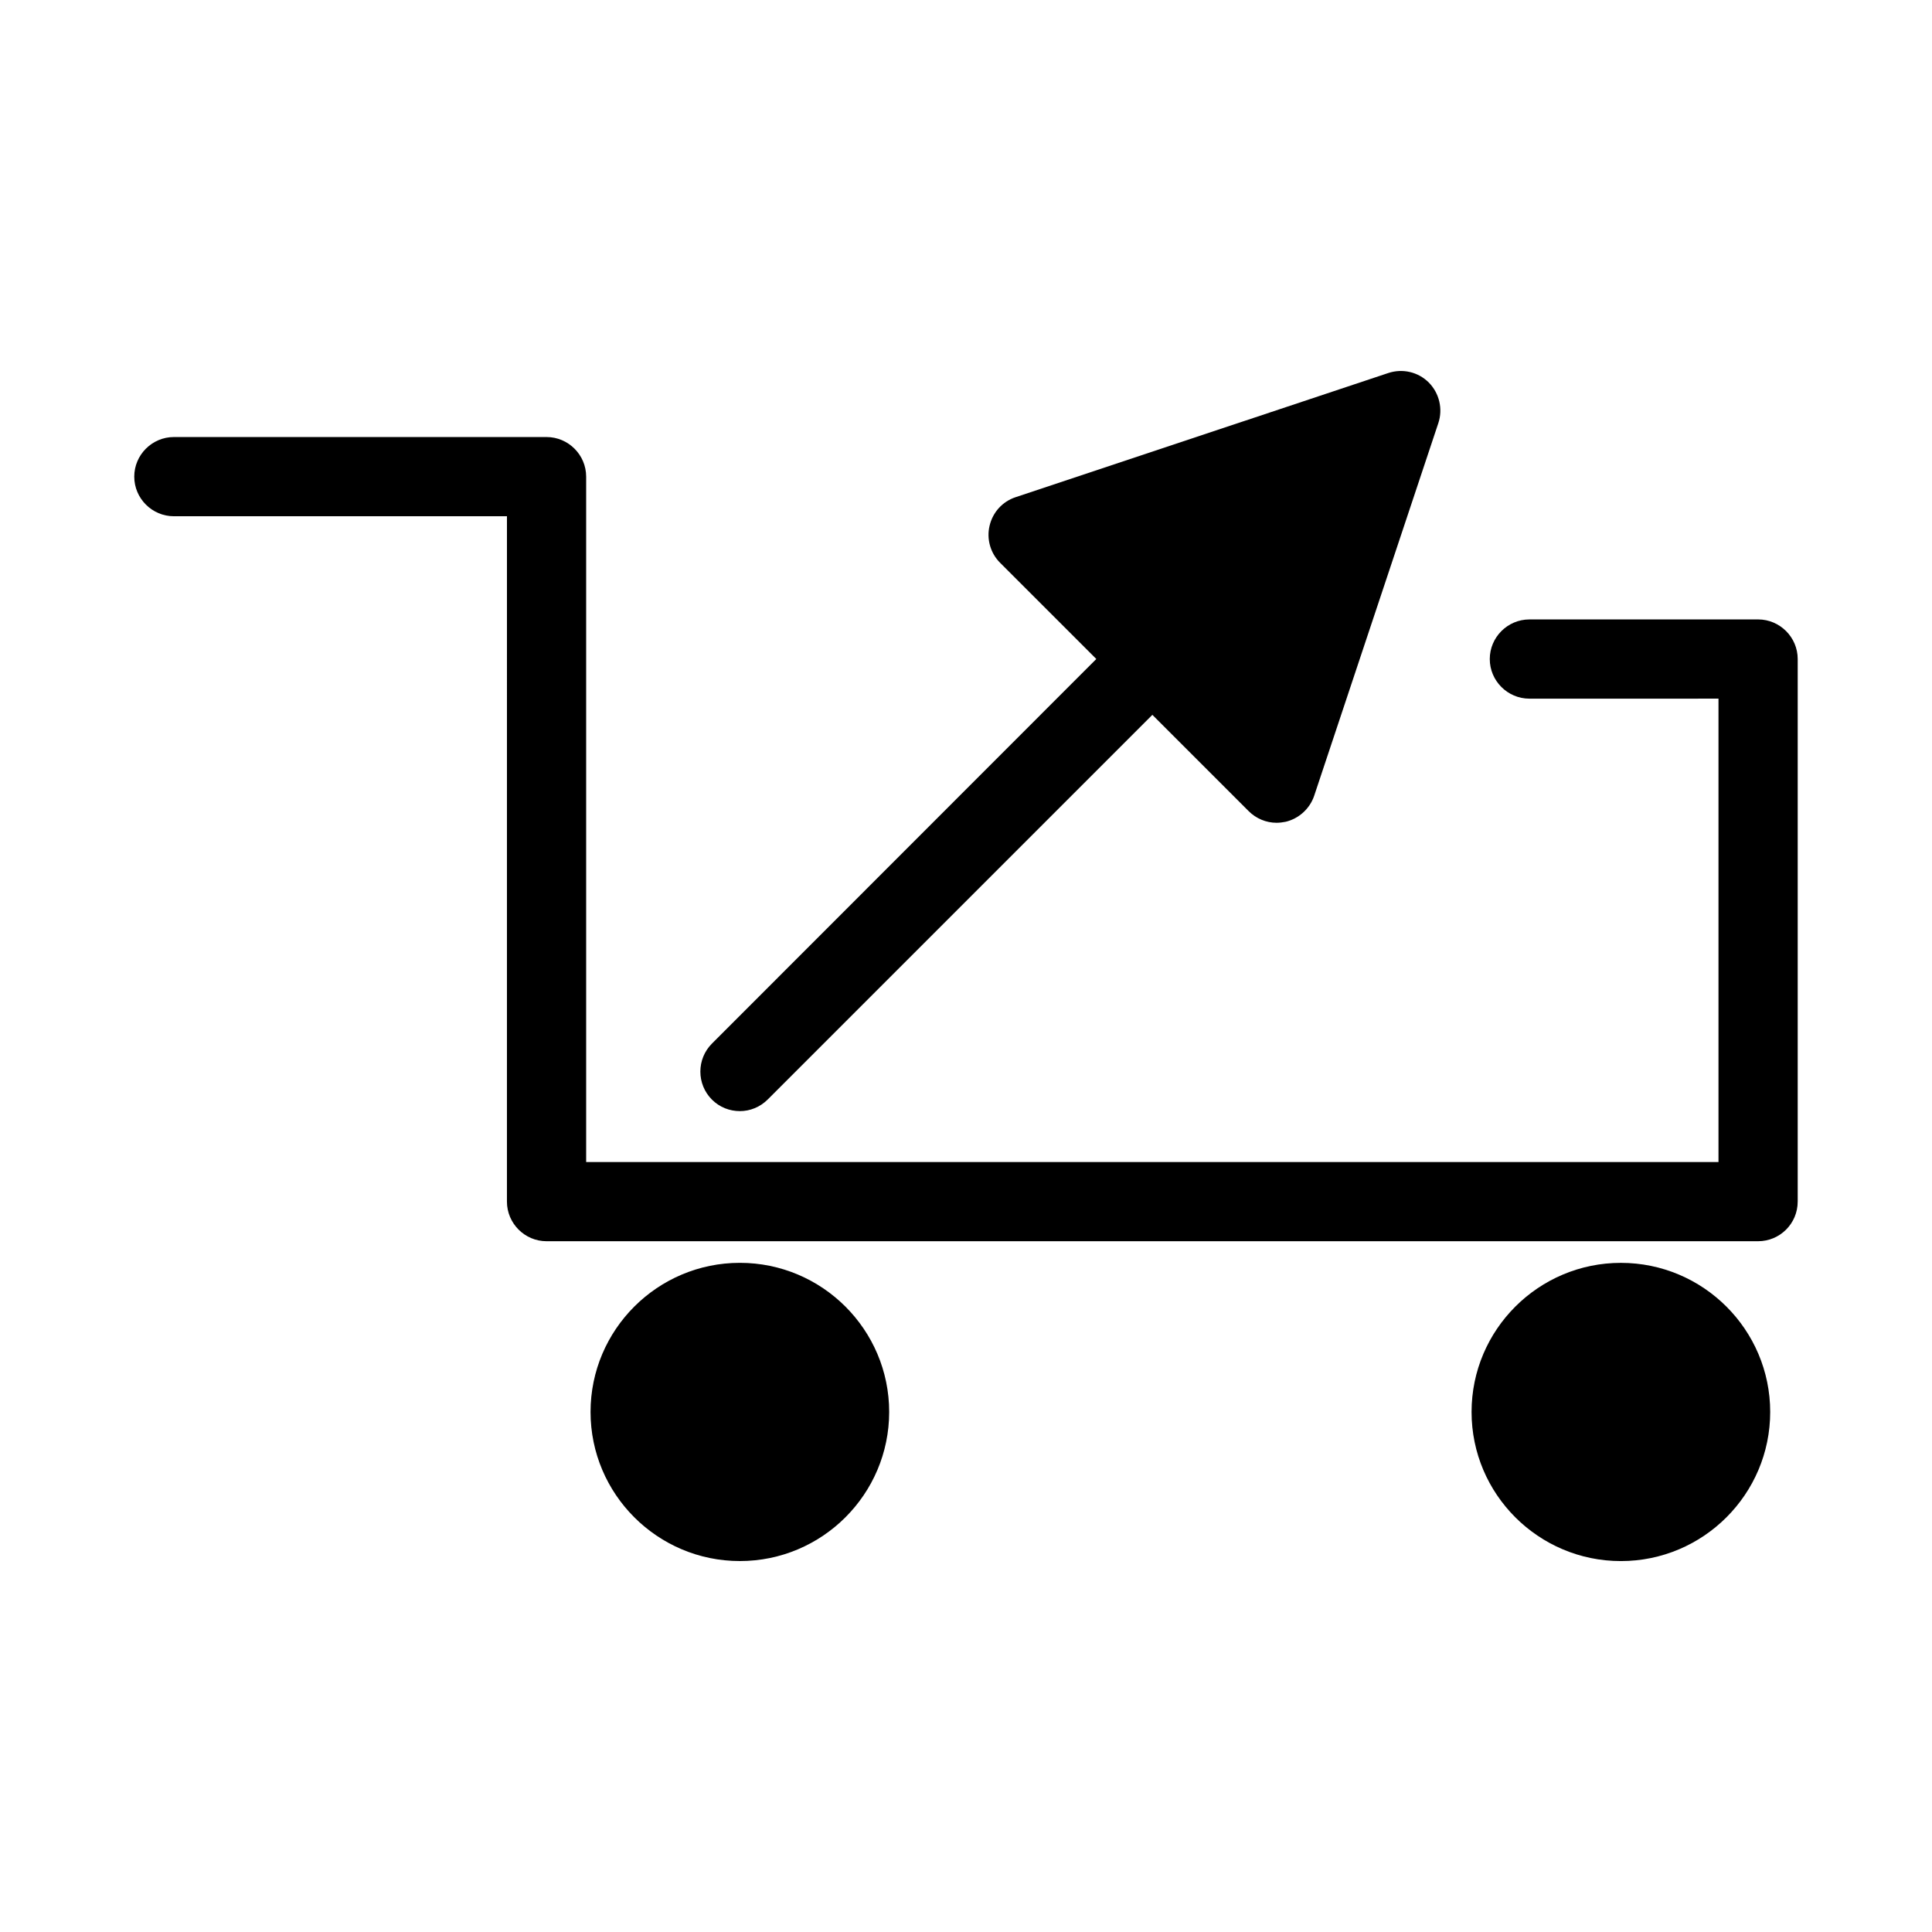
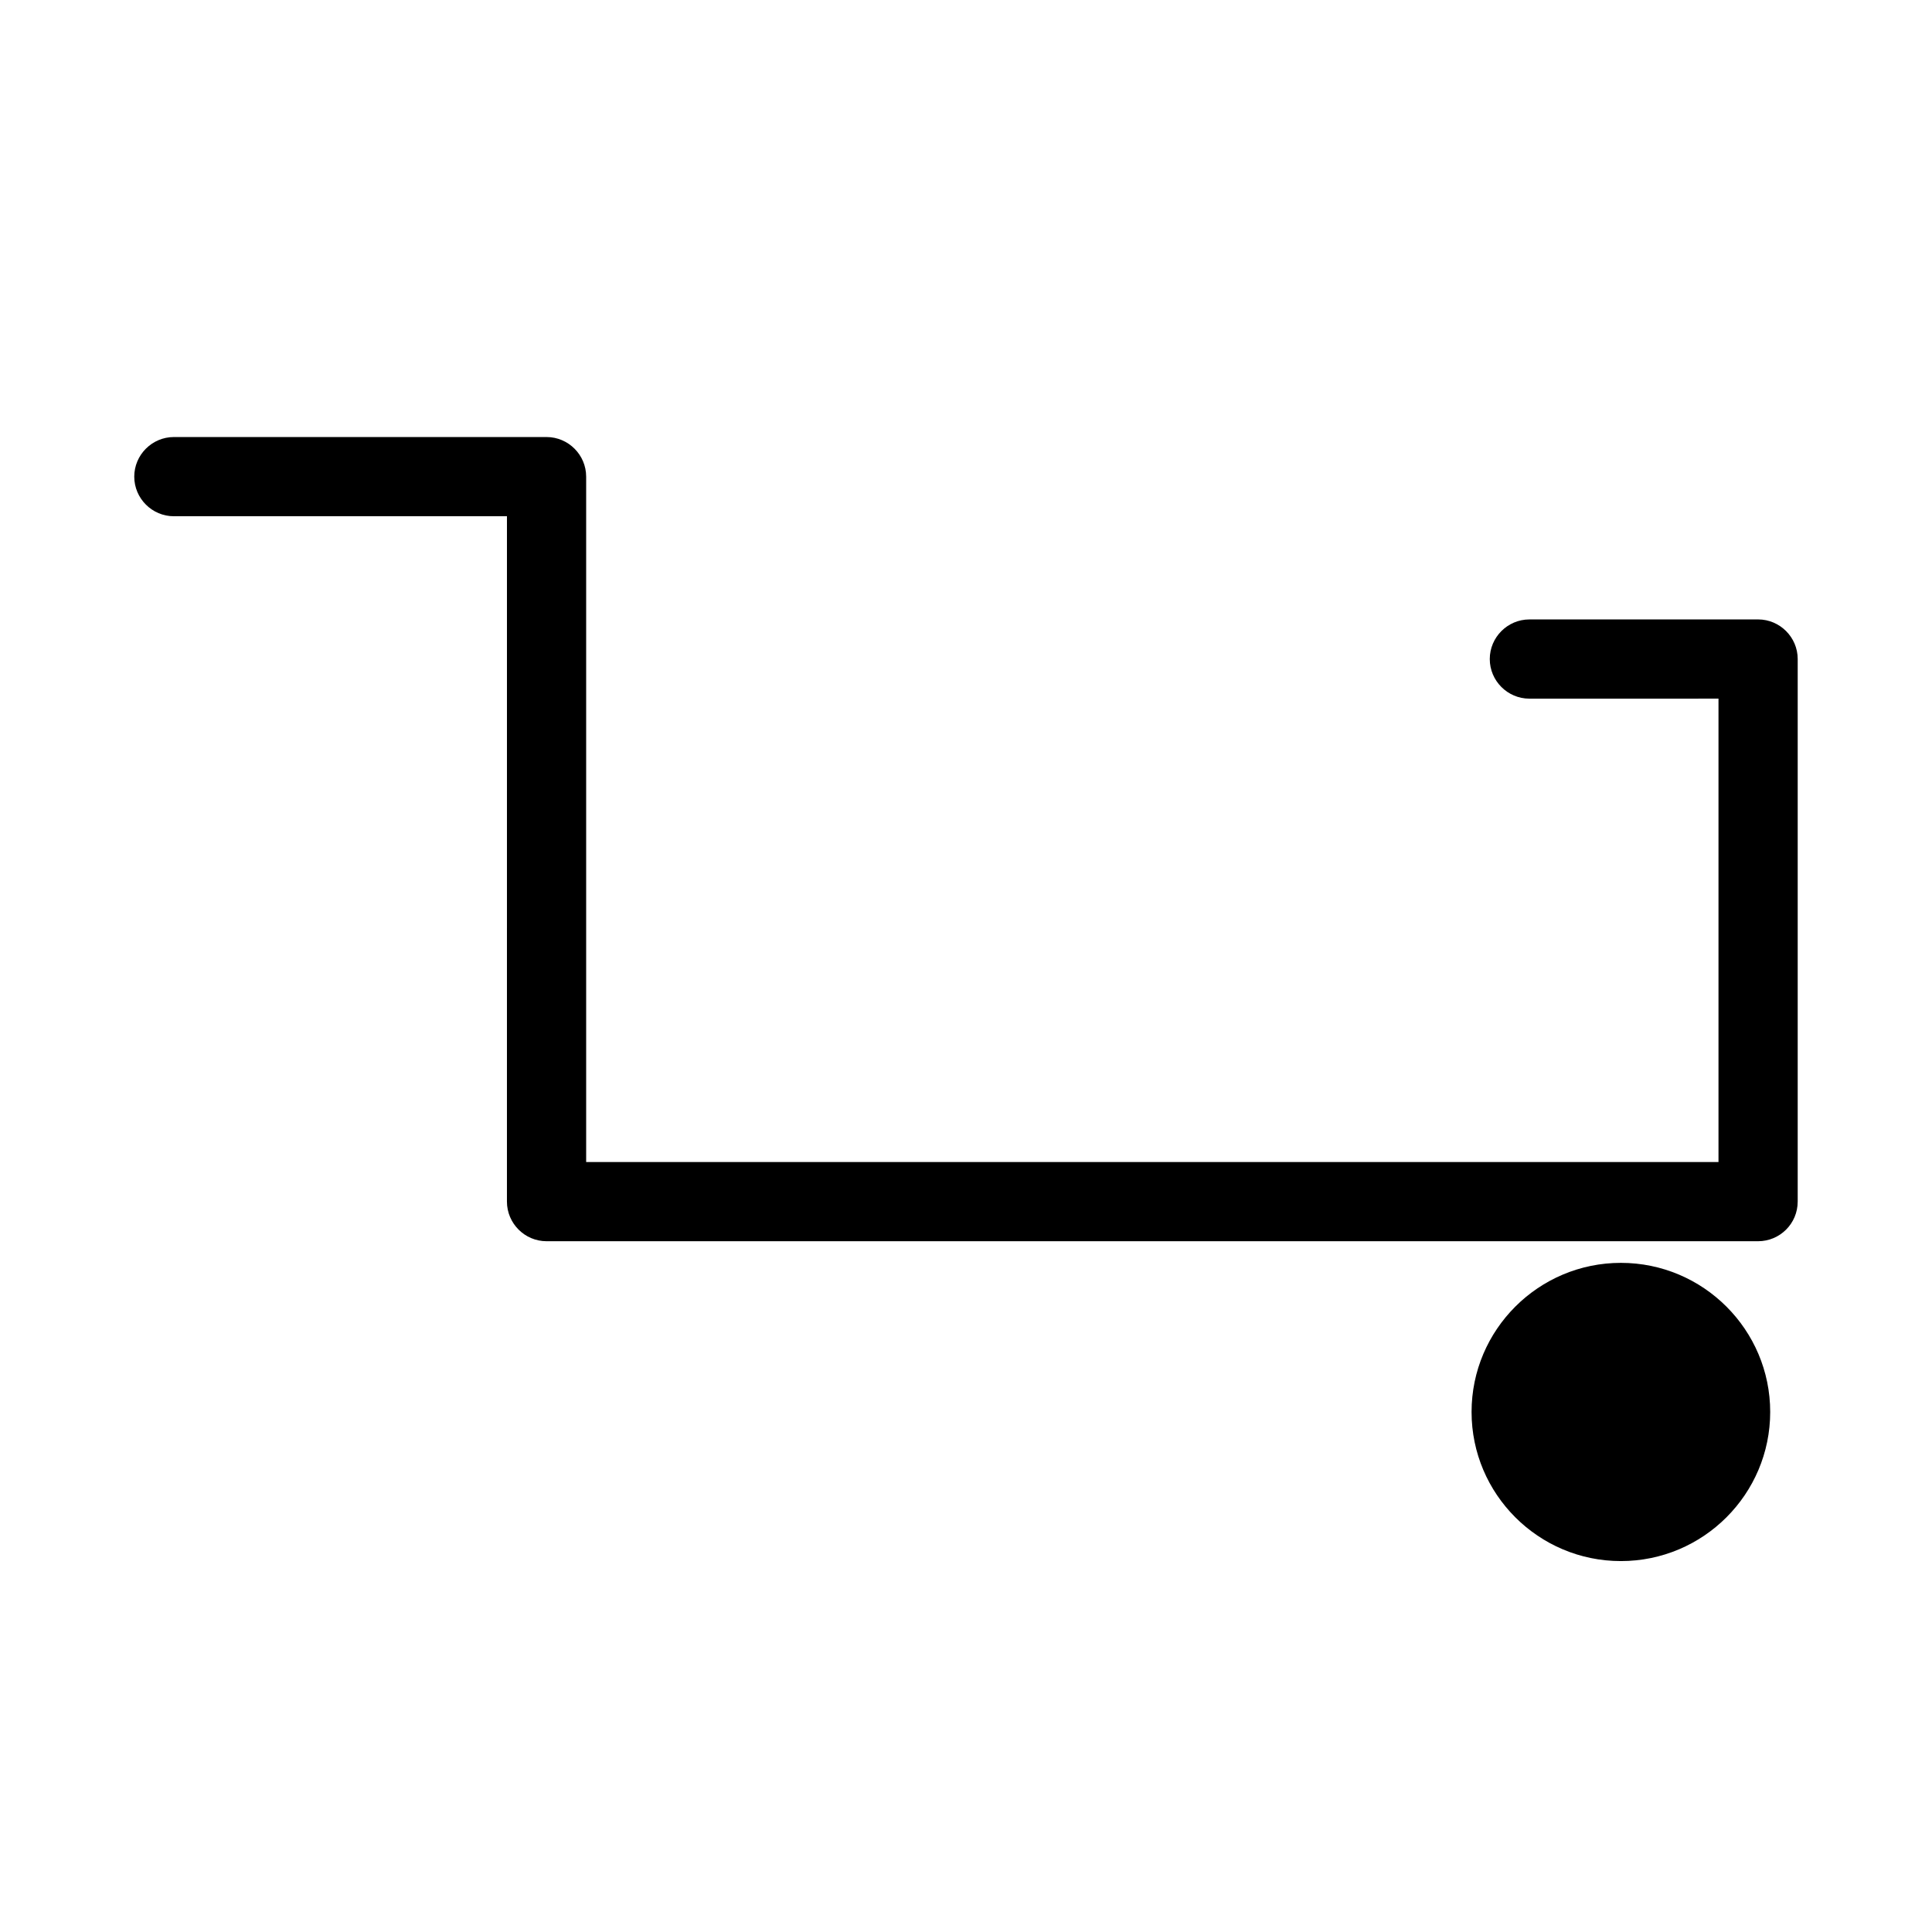
<svg xmlns="http://www.w3.org/2000/svg" fill="#000000" width="800px" height="800px" version="1.1" viewBox="144 144 512 512">
  <g>
-     <path d="m340.07 438.46c2.676 0 5.352-1.051 7.398-3.098l101.92-101.92 25.504 25.504c1.996 1.996 4.672 3.098 7.398 3.098 0.789 0 1.625-0.105 2.414-0.262 3.516-0.84 6.402-3.465 7.559-6.875l32.906-98.77c1.258-3.777 0.262-7.926-2.519-10.758-2.832-2.832-6.981-3.777-10.758-2.519l-98.77 32.906c-3.465 1.156-6.035 3.988-6.875 7.559-0.84 3.516 0.211 7.242 2.781 9.812l25.504 25.504-101.86 101.92c-4.094 4.094-4.094 10.758 0 14.852 2.047 2.047 4.723 3.043 7.398 3.043z" />
    <path d="m620.41 462.45v-143.8c0-5.773-4.723-10.496-10.496-10.496l-60.613 0.004c-5.773 0-10.496 4.723-10.496 10.496s4.723 10.496 10.496 10.496l50.117-0.004v122.8h-300.08v-181.63c0-5.773-4.723-10.496-10.496-10.496h-98.766c-5.773 0-10.496 4.723-10.496 10.496 0 5.773 4.723 10.496 10.496 10.496h88.273l-0.004 181.63c0 5.773 4.723 10.496 10.496 10.496h321.07c5.773 0 10.496-4.672 10.496-10.496z" />
-     <path d="m379.64 518.18c0-21.777-17.738-39.516-39.57-39.516-21.832 0-39.57 17.738-39.57 39.516s17.738 39.516 39.57 39.516c21.832 0.004 39.57-17.734 39.57-39.516z" />
    <path d="m573.55 478.67c-21.832 0-39.57 17.738-39.57 39.516s17.738 39.516 39.57 39.516 39.57-17.738 39.57-39.516-17.738-39.516-39.57-39.516z" />
  </g>
</svg>